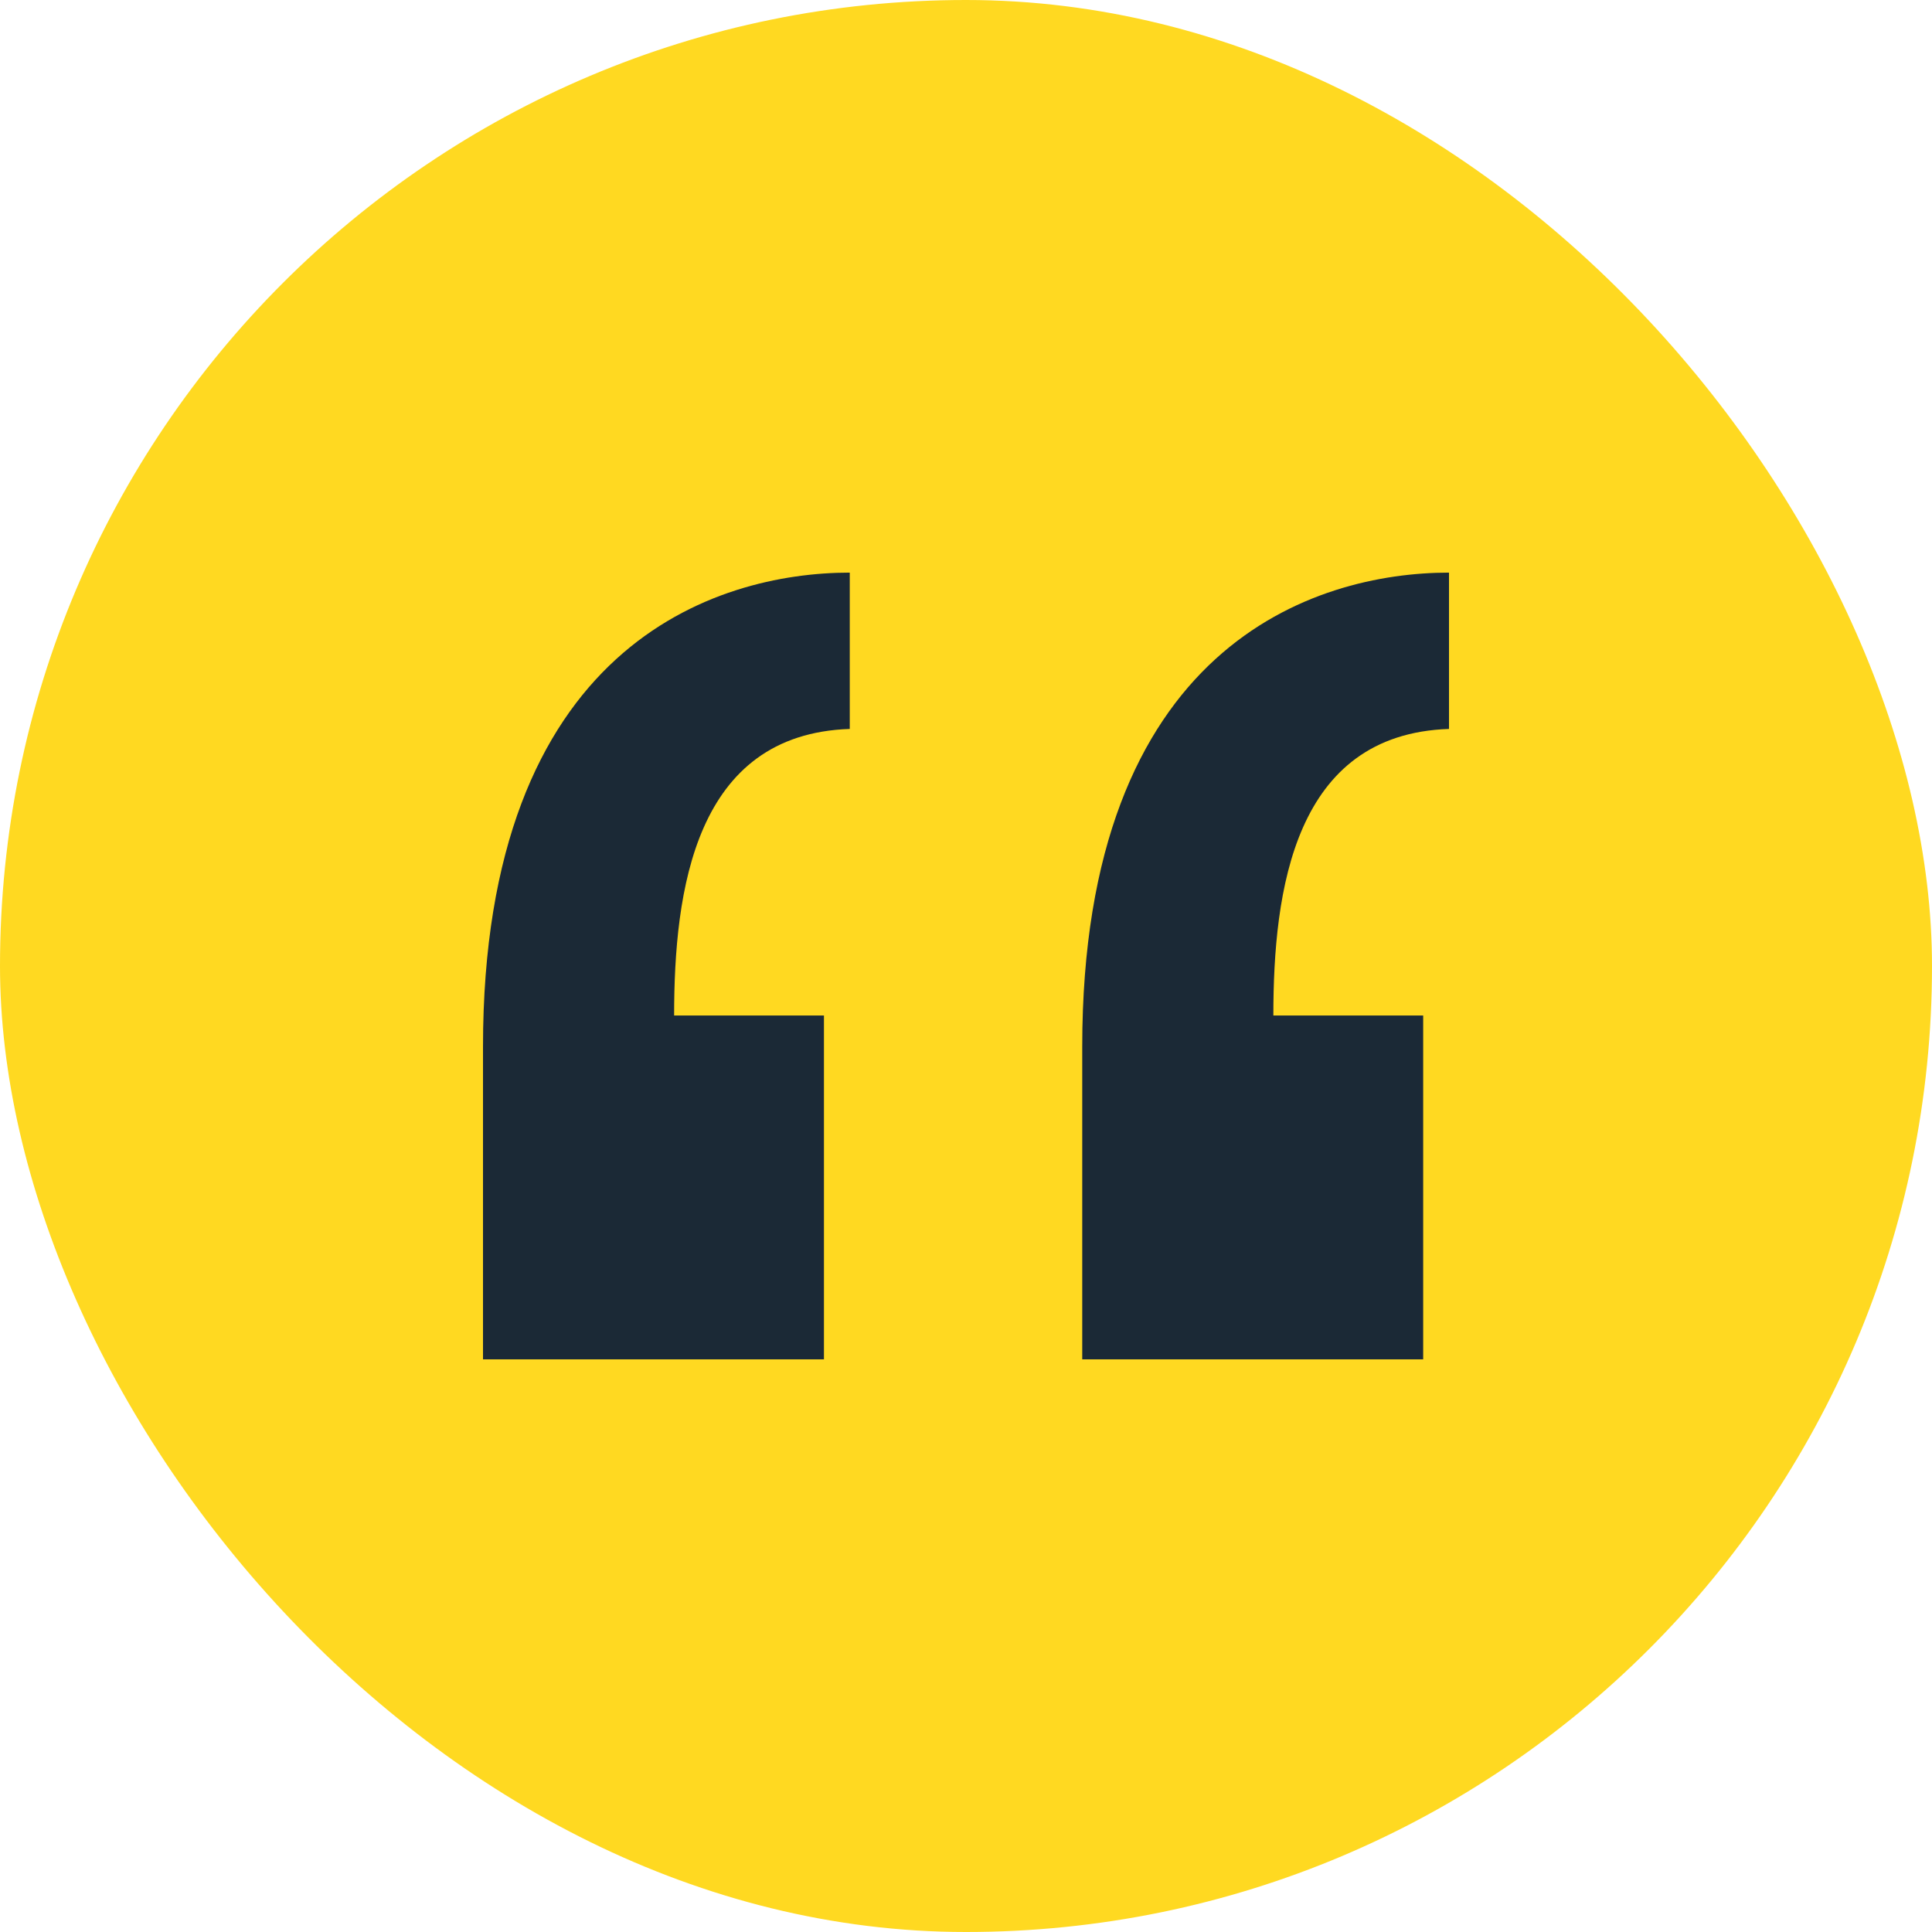
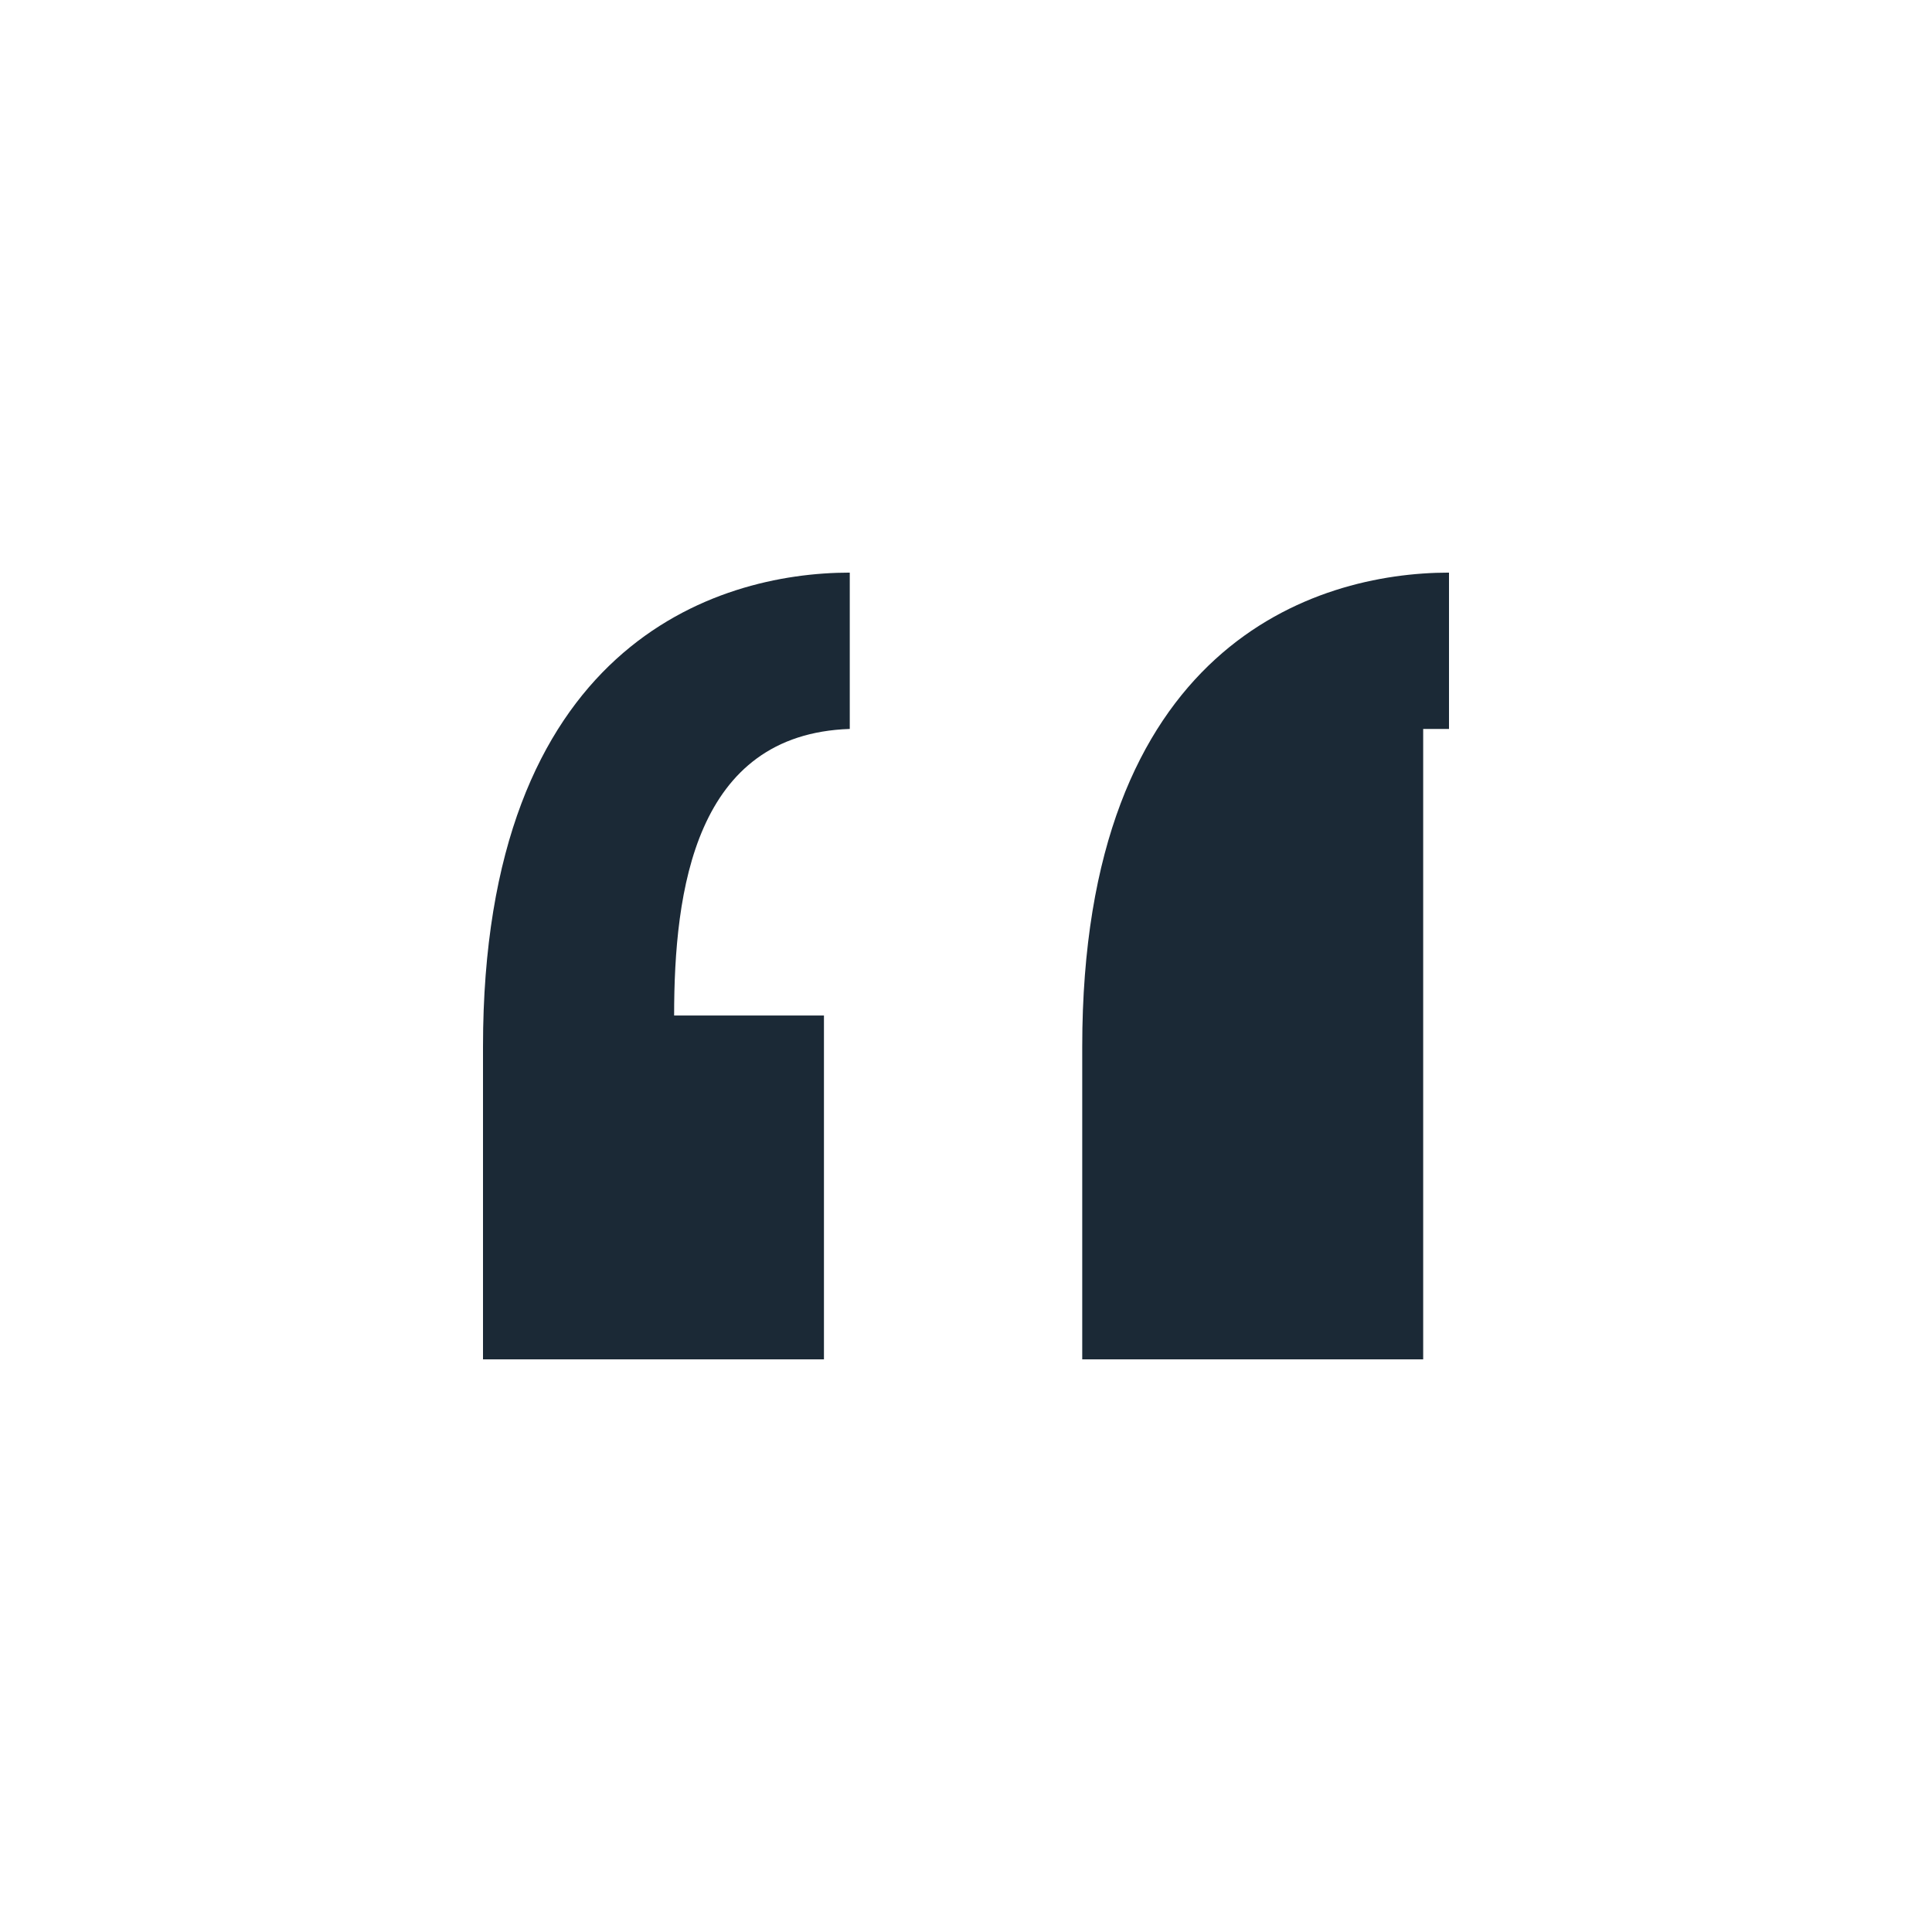
<svg xmlns="http://www.w3.org/2000/svg" width="80" height="80" viewBox="0 0 80 80" fill="none">
-   <rect width="80" height="80" rx="40" fill="#FFD921" />
-   <path d="M58.931 42.05V56.289H44.813V43.344C44.813 26.732 54.438 23.711 60 23.711V30.184C53.583 30.399 52.727 36.872 52.727 42.05H58.931ZM34.118 42.05V56.289H20V43.344C20 26.732 29.626 23.711 35.187 23.711V30.184C28.77 30.399 27.914 36.872 27.914 42.05H34.118Z" fill="#1B2936" />
+   <path d="M58.931 42.05V56.289H44.813V43.344C44.813 26.732 54.438 23.711 60 23.711V30.184H58.931ZM34.118 42.05V56.289H20V43.344C20 26.732 29.626 23.711 35.187 23.711V30.184C28.77 30.399 27.914 36.872 27.914 42.05H34.118Z" fill="#1B2936" />
</svg>